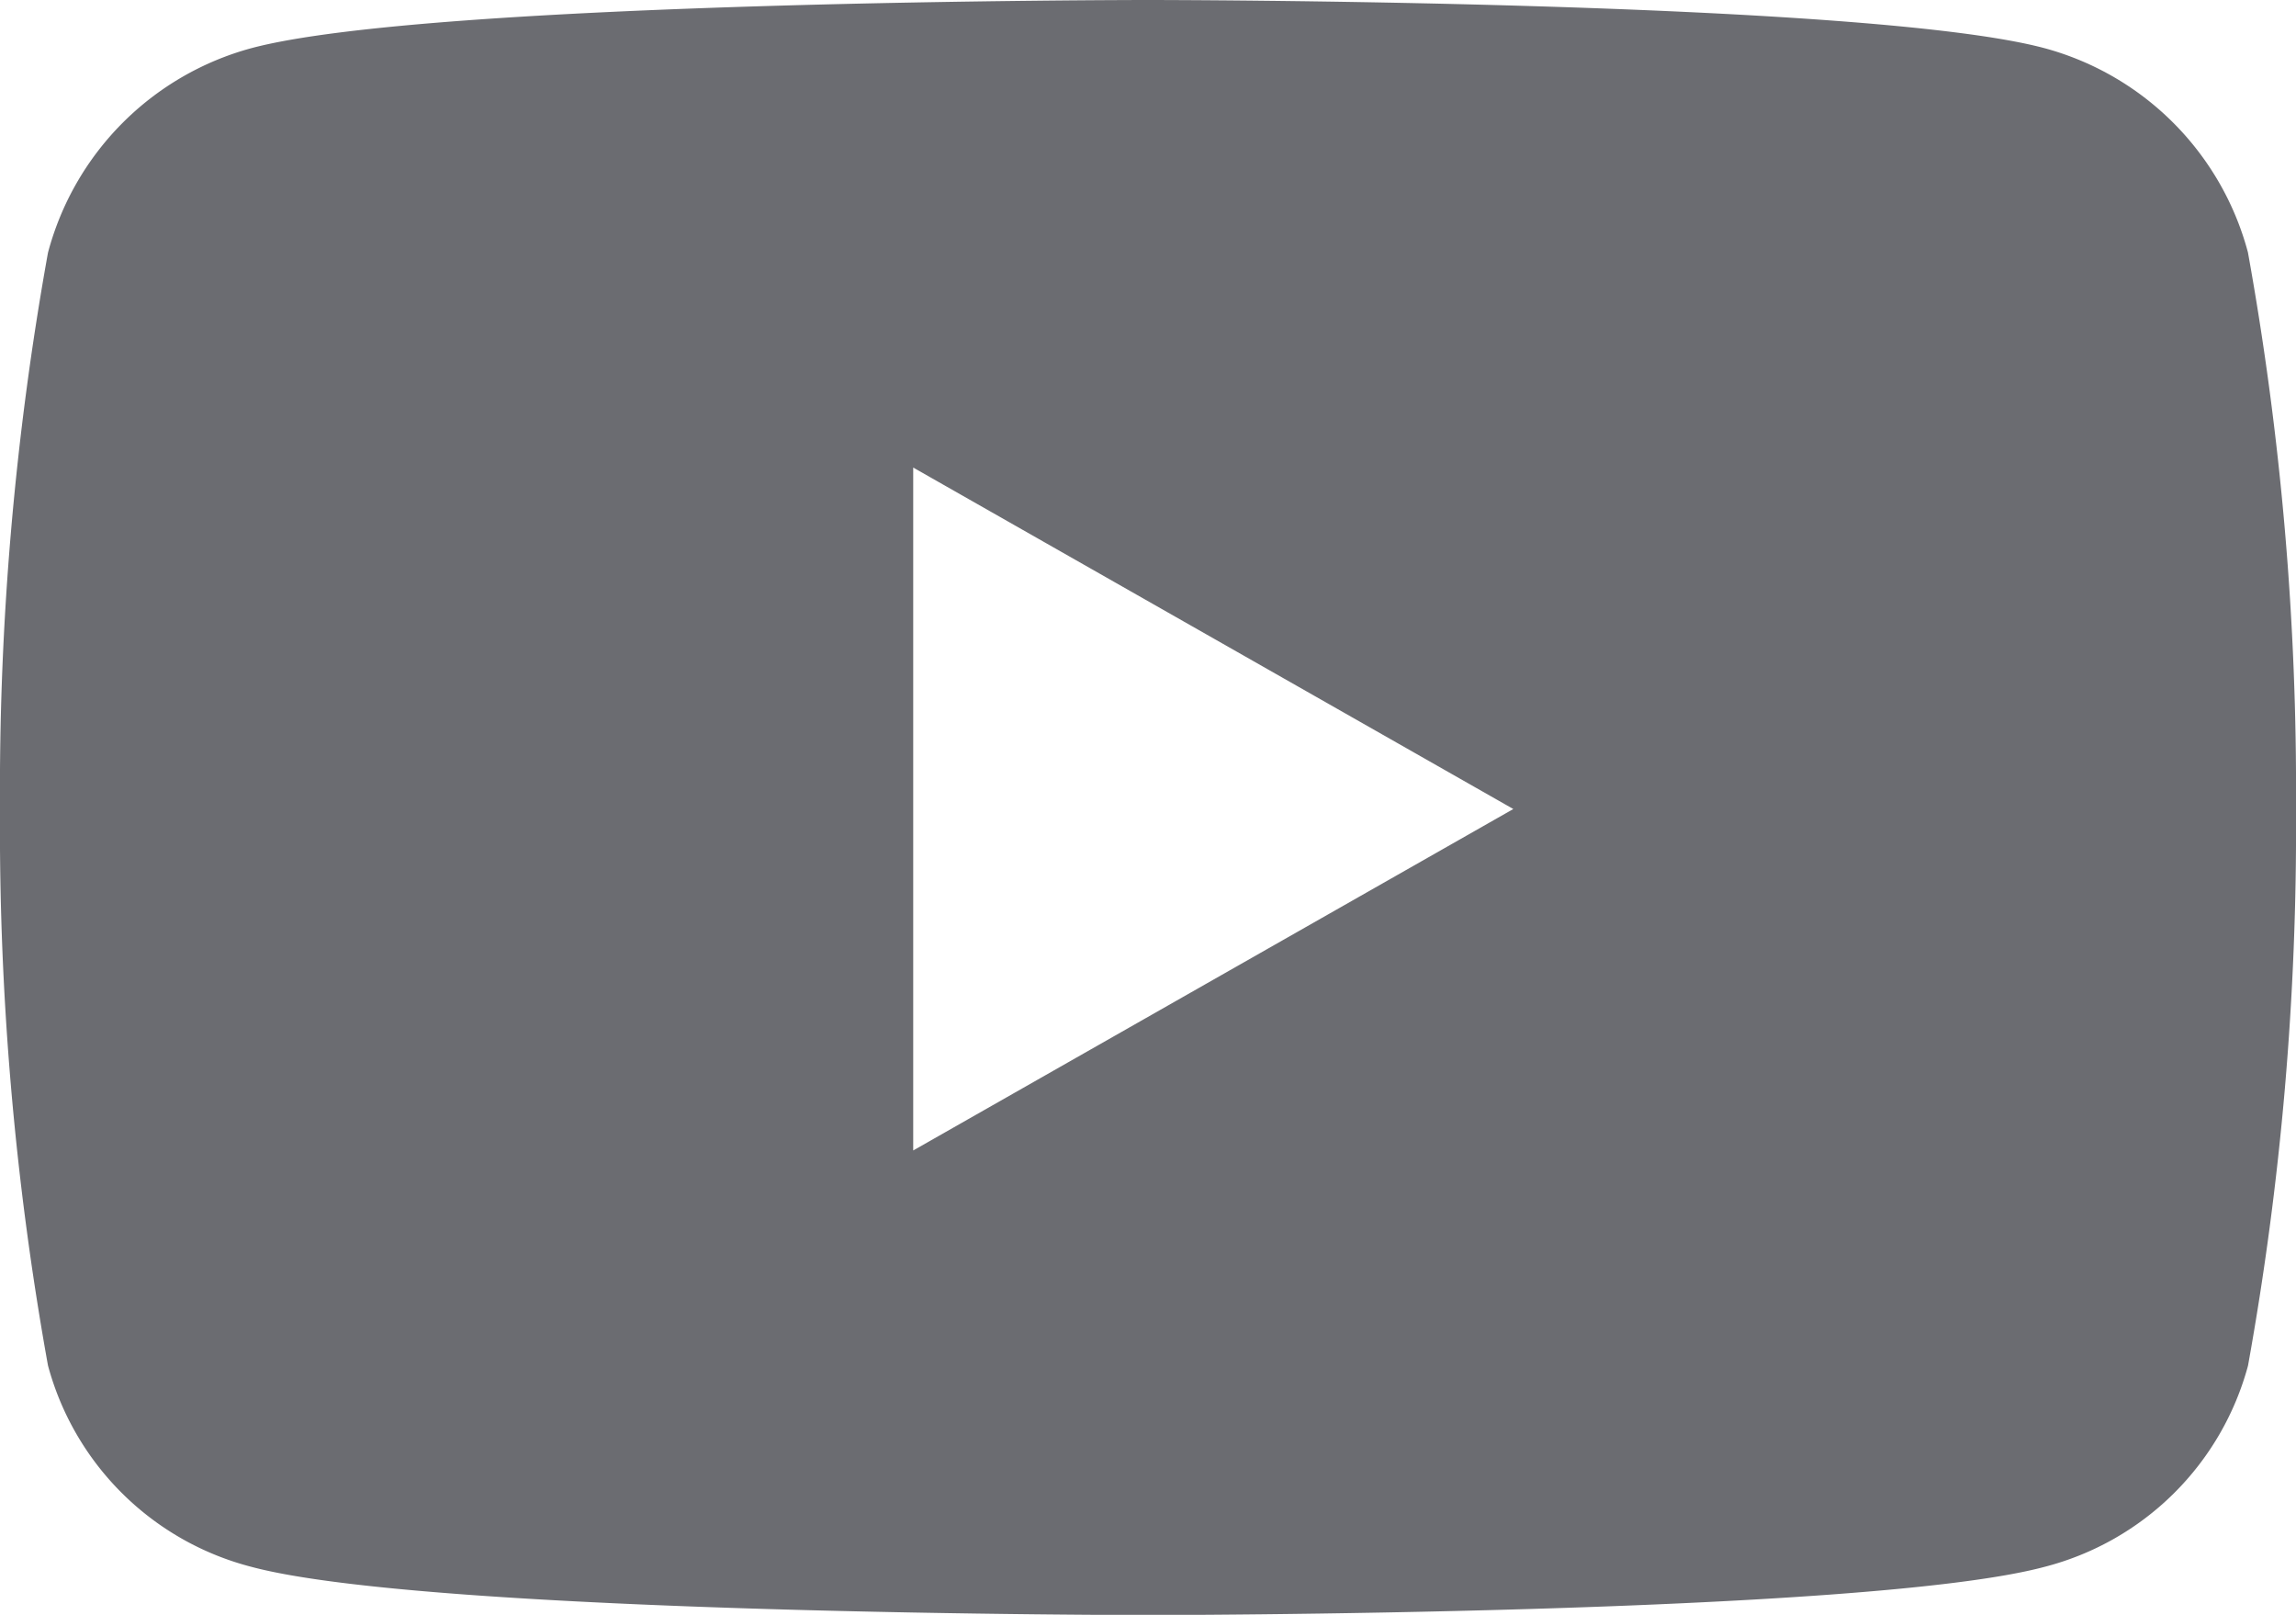
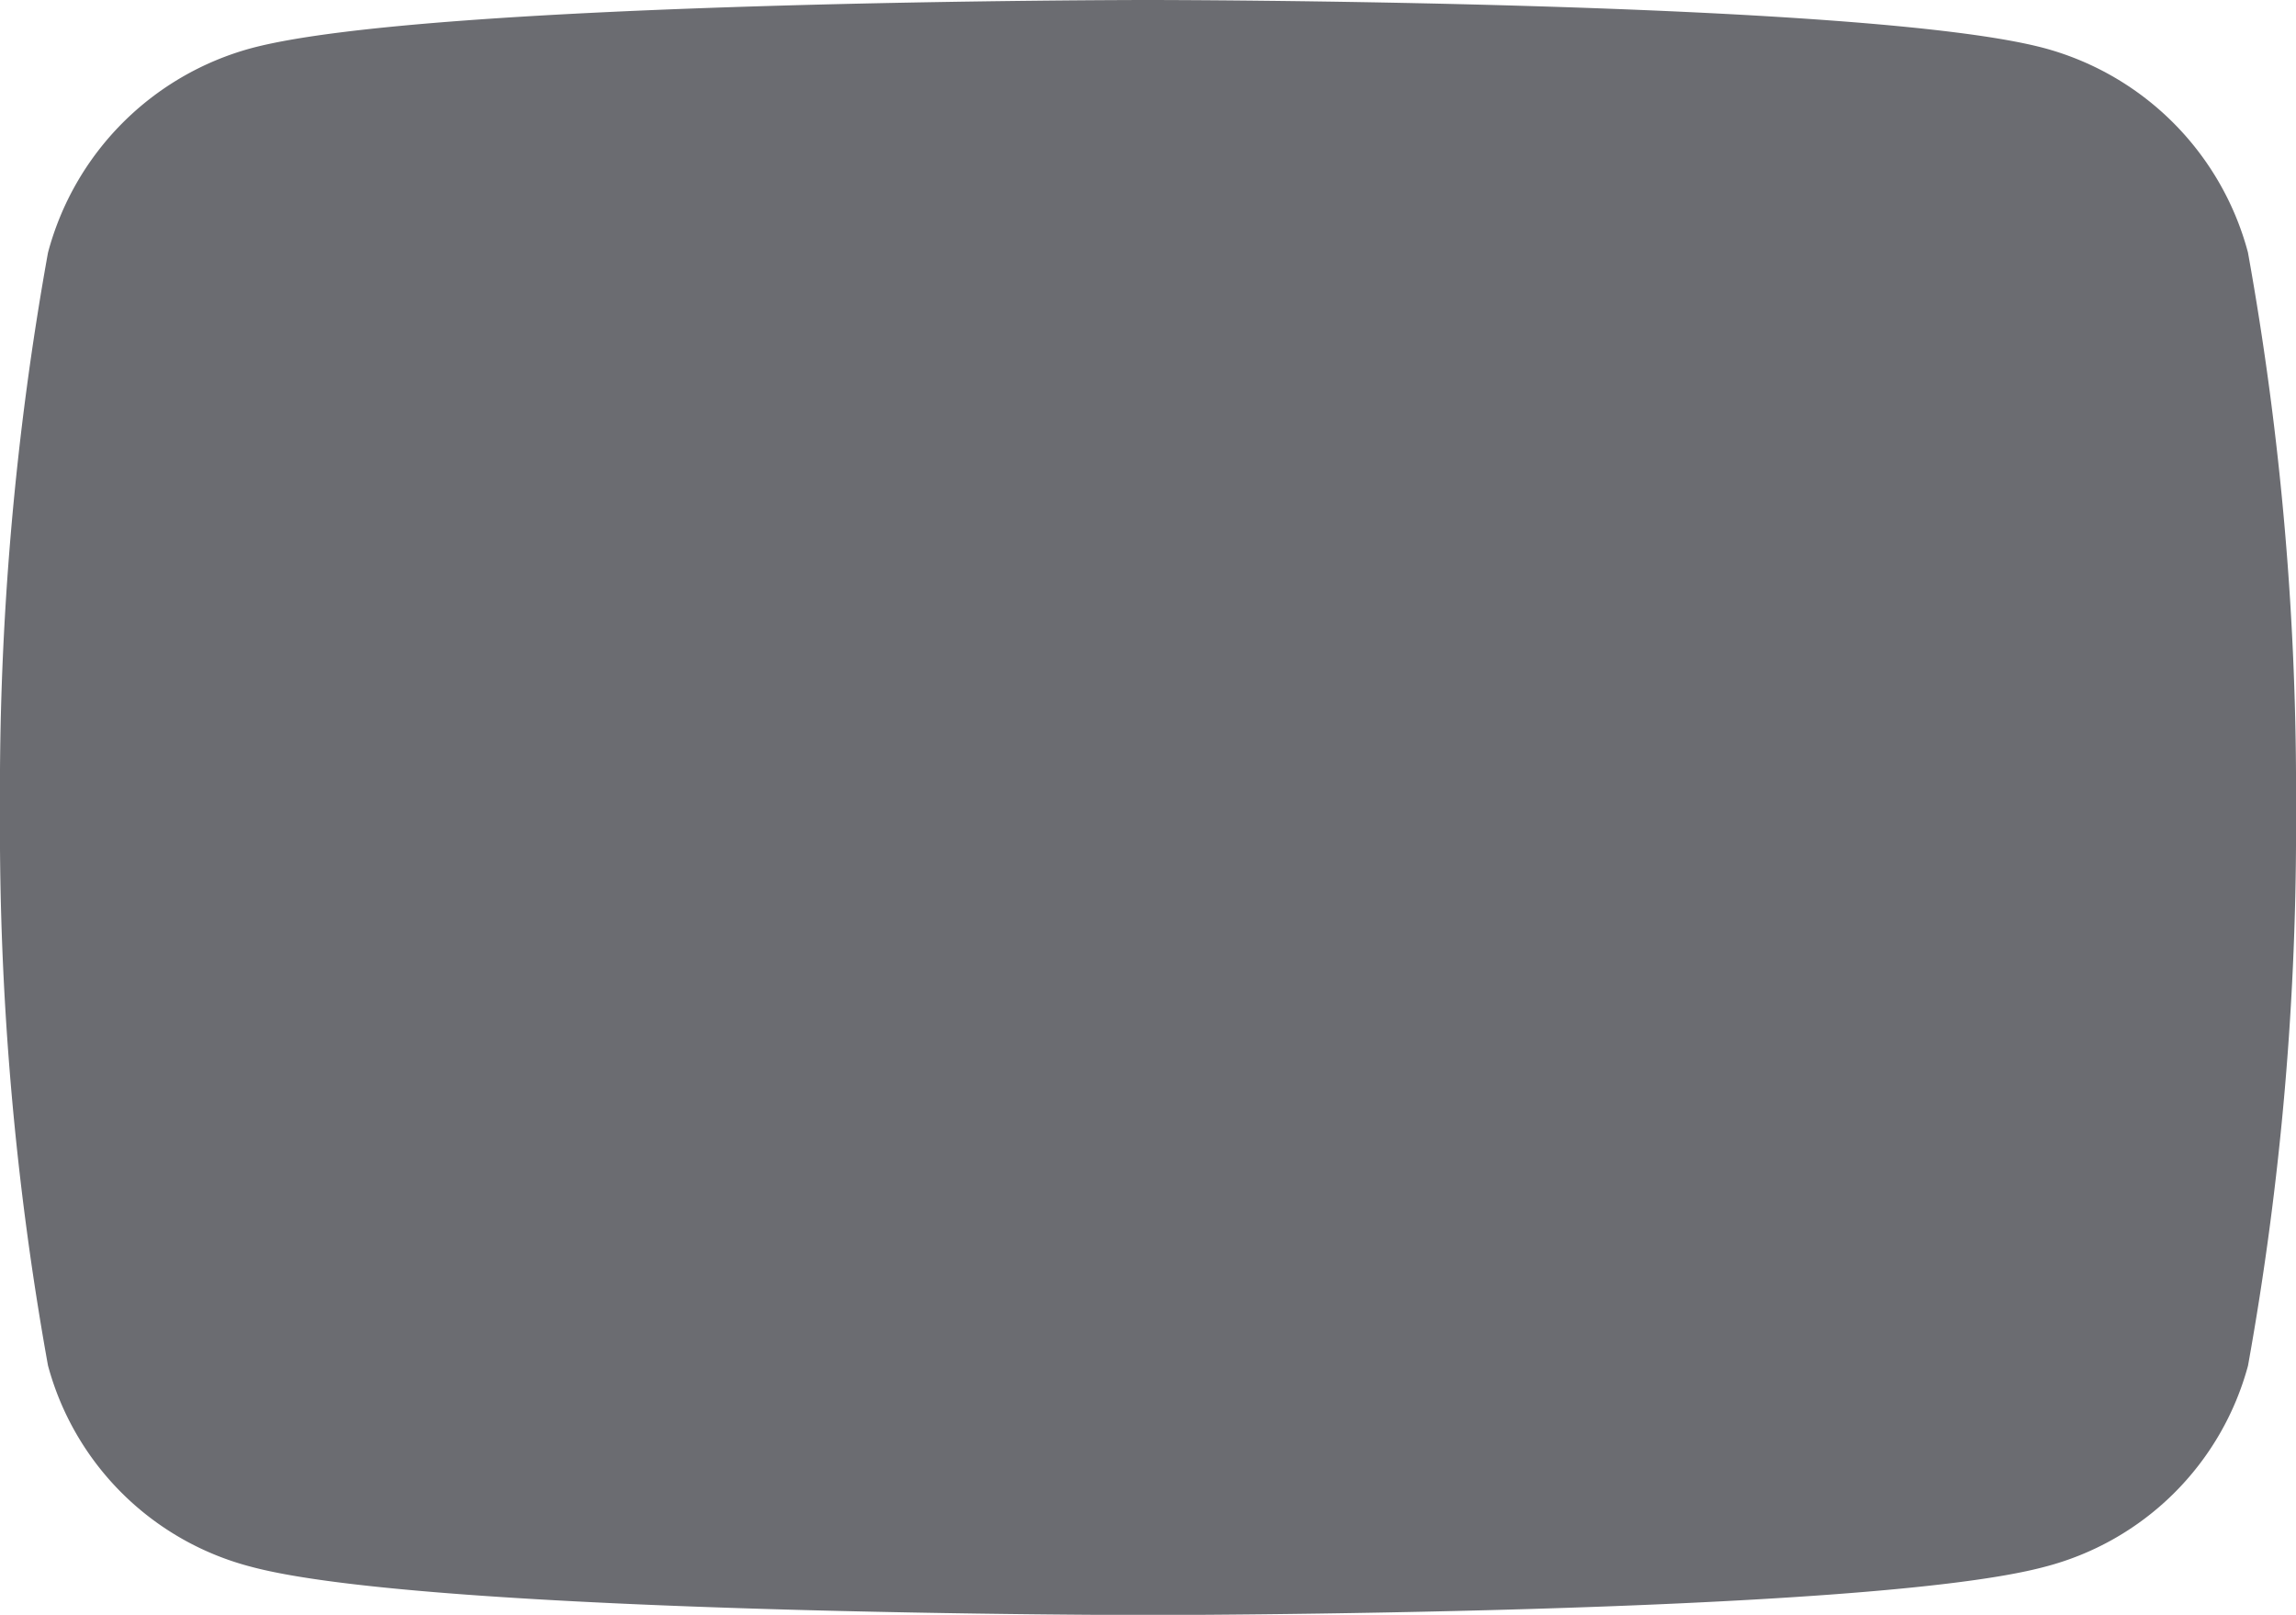
<svg xmlns="http://www.w3.org/2000/svg" width="29.904" height="21.026" viewBox="0 0 29.904 21.026">
-   <path id="Icon_awesome-youtube" data-name="Icon awesome-youtube" d="M30.329,7.79a3.757,3.757,0,0,0-2.644-2.661C25.353,4.5,16,4.5,16,4.5s-9.351,0-11.683.629A3.758,3.758,0,0,0,1.675,7.79a39.417,39.417,0,0,0-.625,7.245,39.417,39.417,0,0,0,.625,7.245A3.7,3.7,0,0,0,4.319,24.9c2.332.629,11.683.629,11.683.629s9.351,0,11.683-.629a3.7,3.7,0,0,0,2.644-2.618,39.417,39.417,0,0,0,.625-7.245,39.417,39.417,0,0,0-.625-7.245ZM12.944,19.481V10.588l7.816,4.446-7.816,4.446Z" transform="translate(-1.05 -4.5)" fill="#6b6c71" />
+   <path id="Icon_awesome-youtube" data-name="Icon awesome-youtube" d="M30.329,7.79a3.757,3.757,0,0,0-2.644-2.661C25.353,4.5,16,4.5,16,4.5s-9.351,0-11.683.629A3.758,3.758,0,0,0,1.675,7.79a39.417,39.417,0,0,0-.625,7.245,39.417,39.417,0,0,0,.625,7.245A3.7,3.7,0,0,0,4.319,24.9c2.332.629,11.683.629,11.683.629s9.351,0,11.683-.629a3.7,3.7,0,0,0,2.644-2.618,39.417,39.417,0,0,0,.625-7.245,39.417,39.417,0,0,0-.625-7.245ZM12.944,19.481V10.588Z" transform="translate(-1.05 -4.5)" fill="#6b6c71" />
</svg>